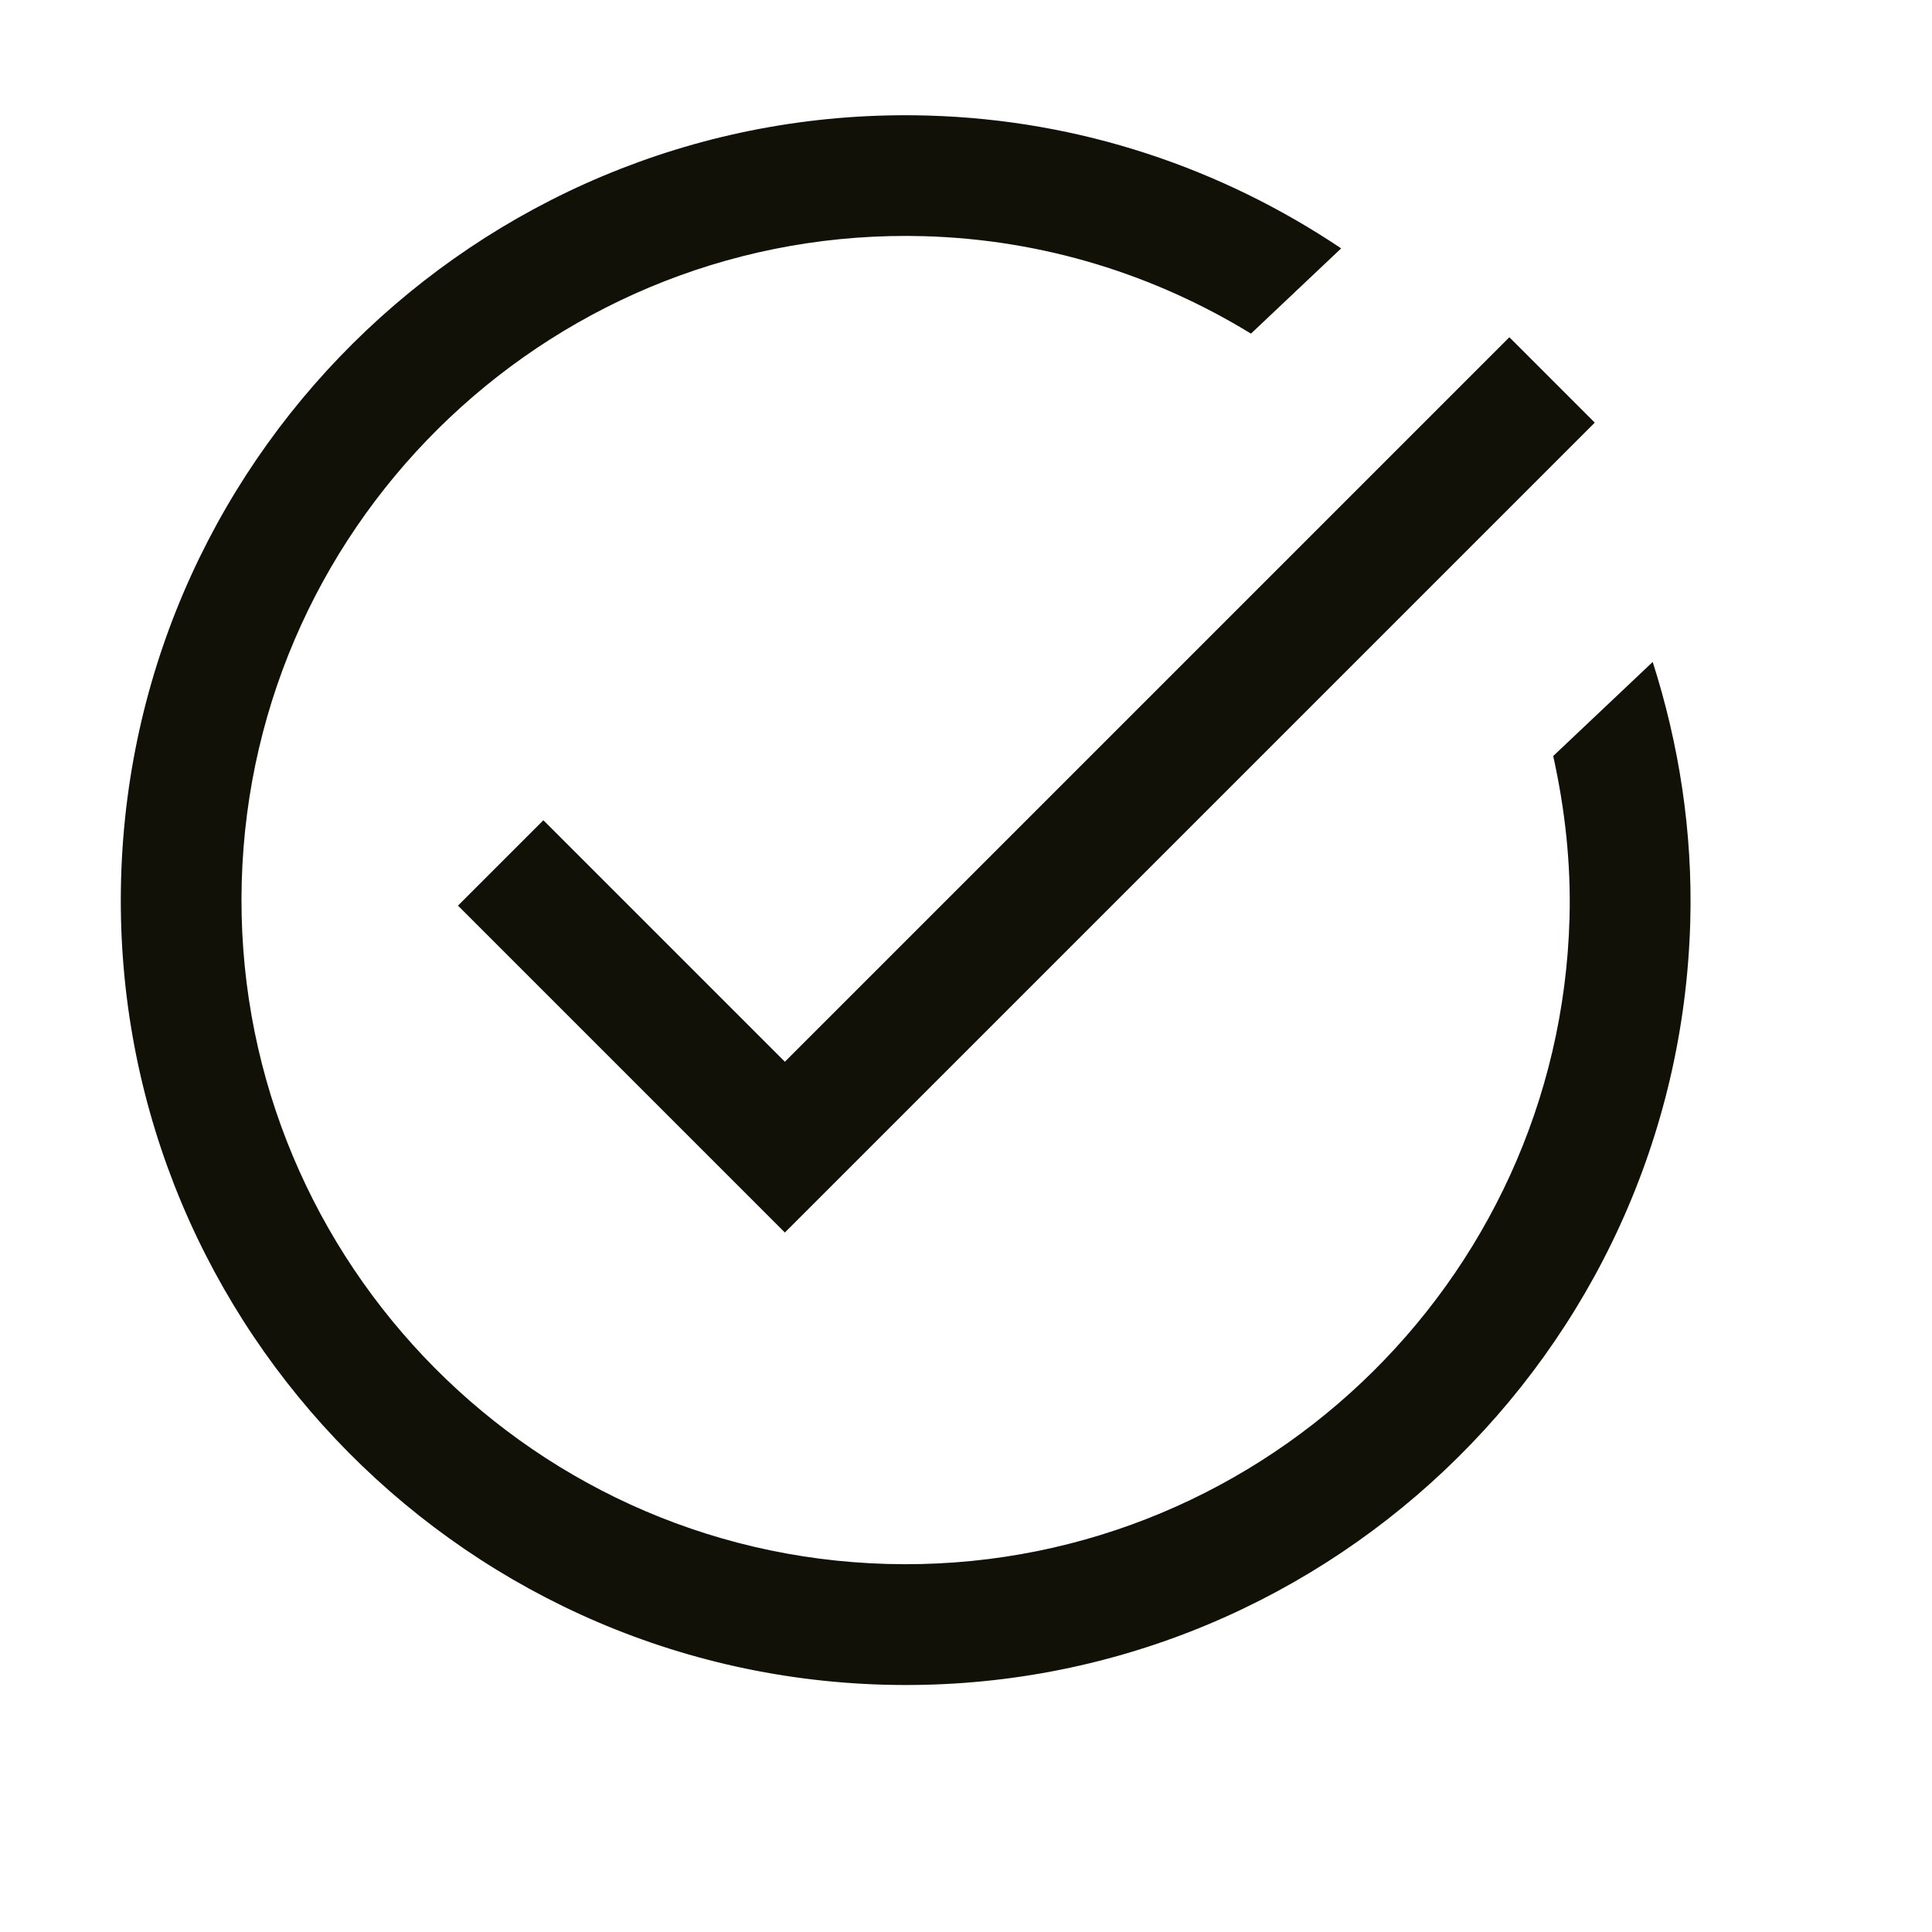
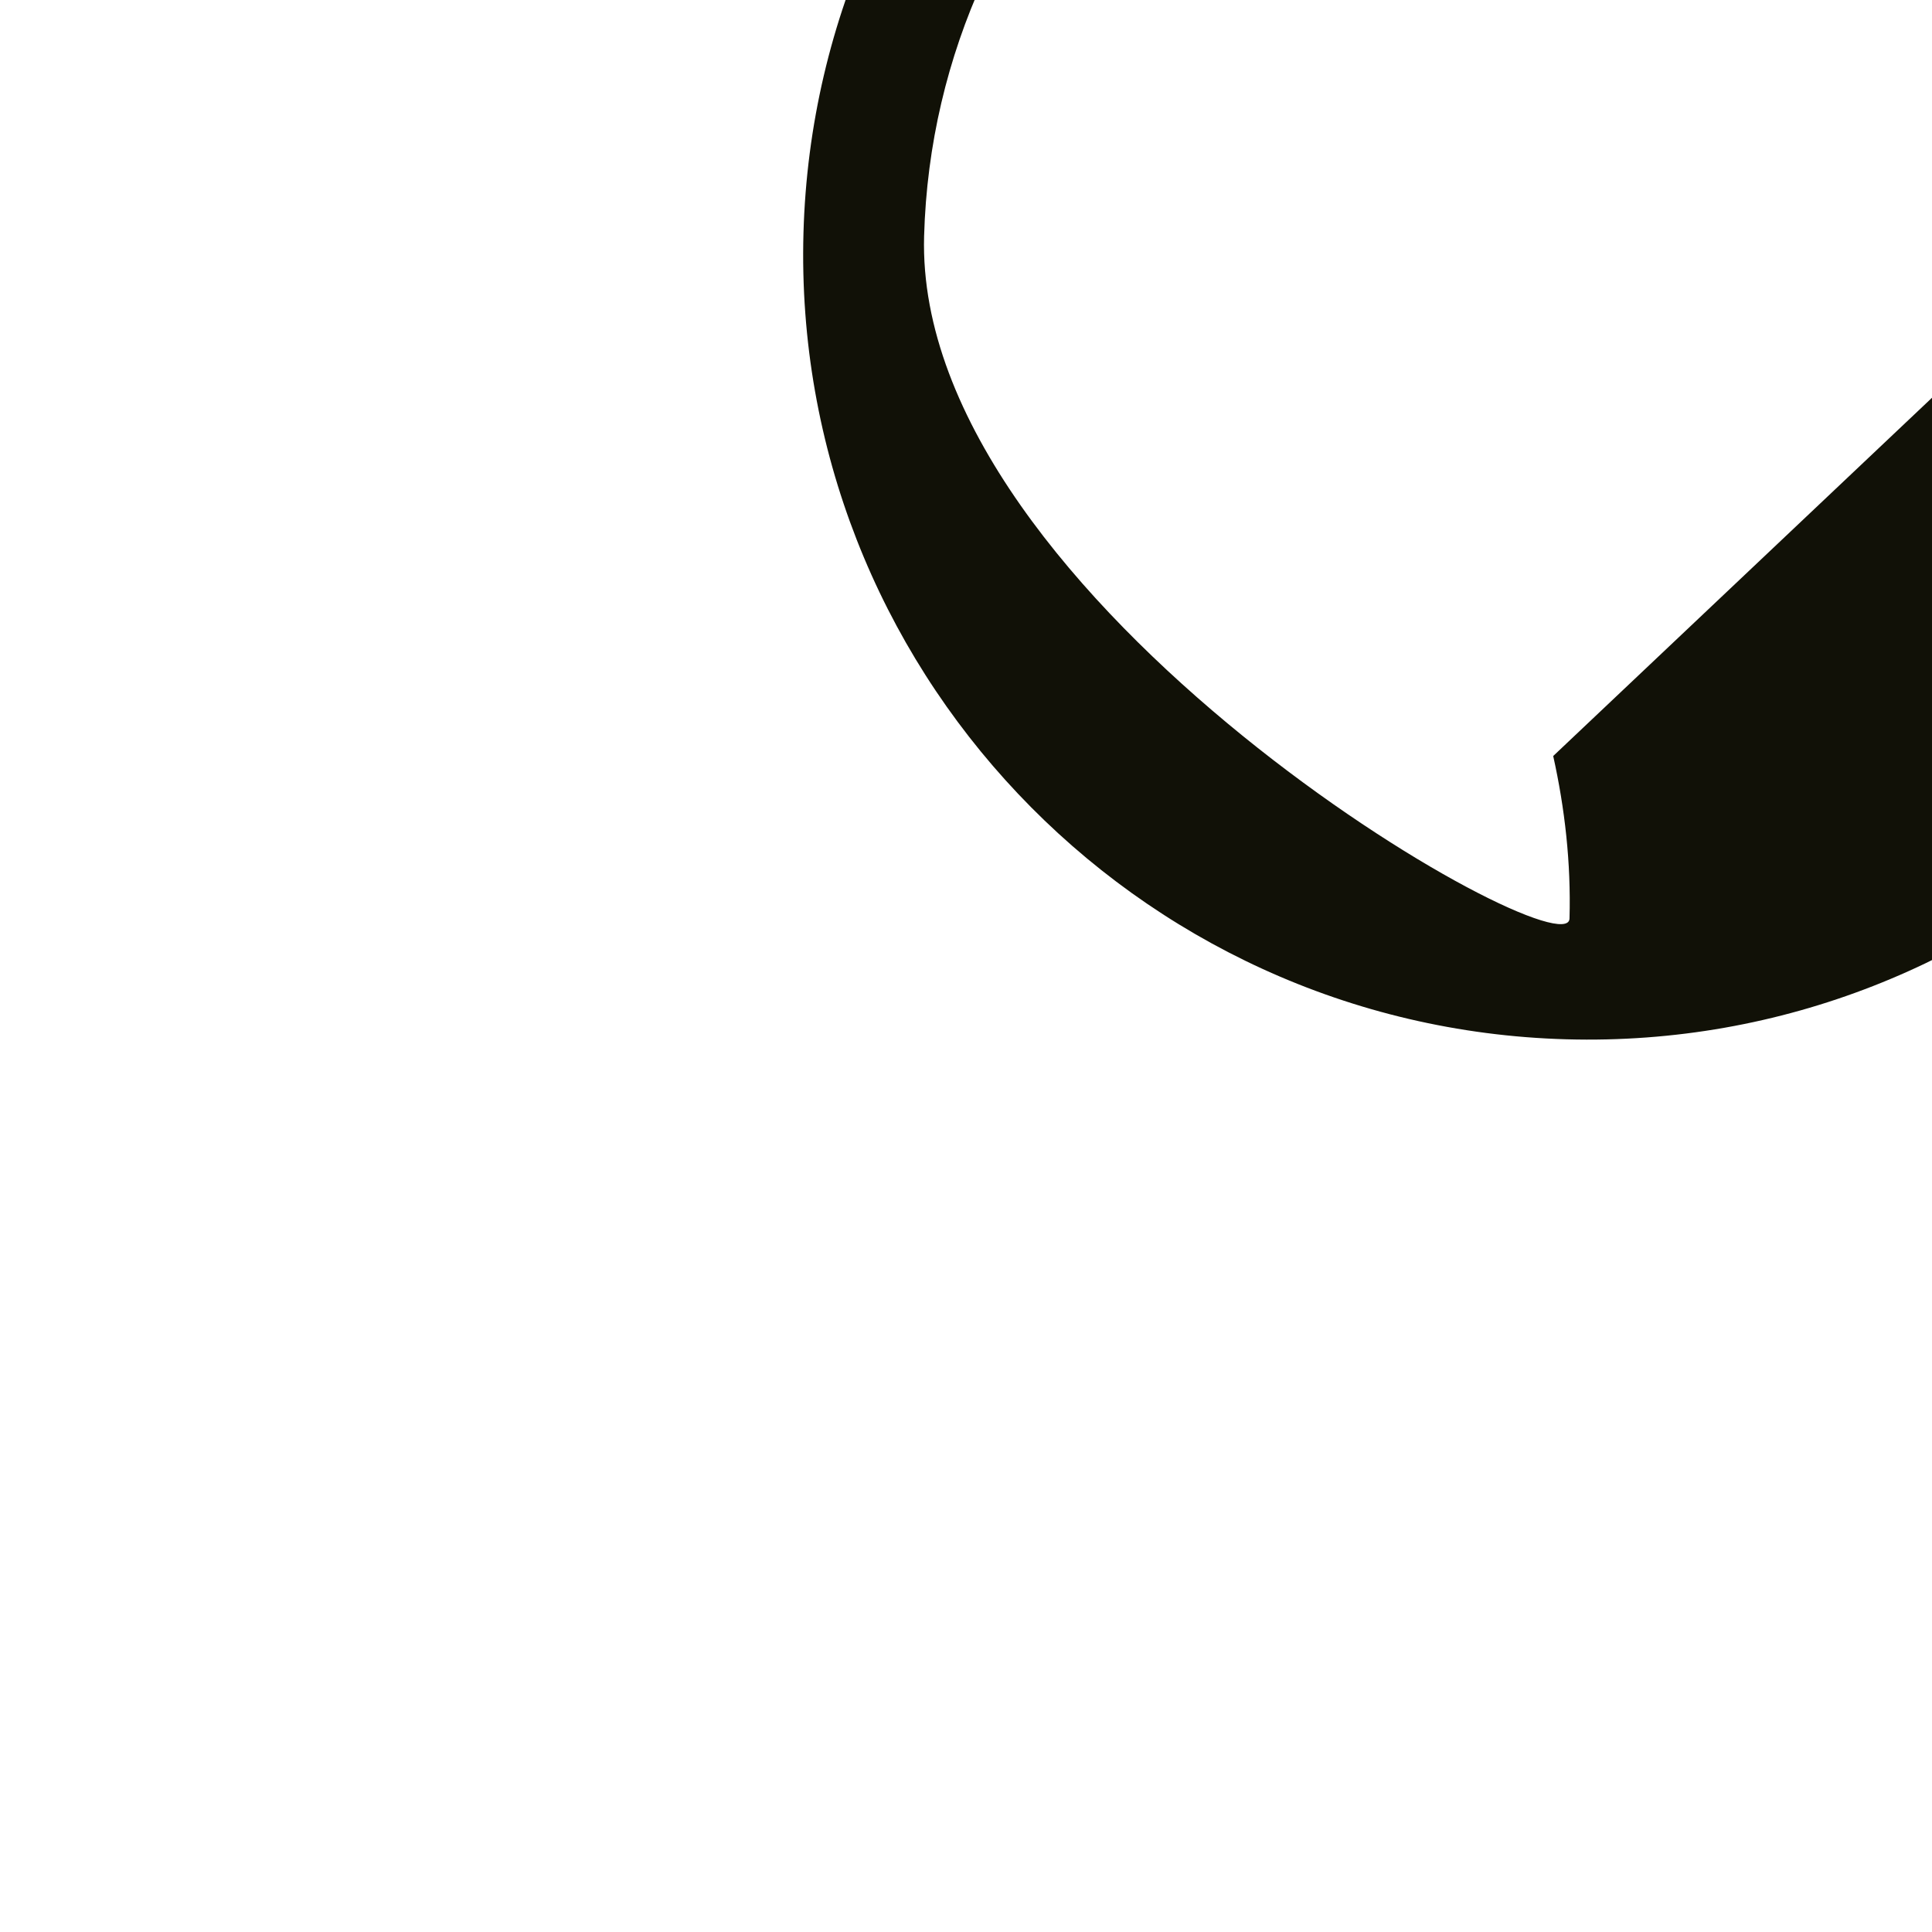
<svg xmlns="http://www.w3.org/2000/svg" fill="#111107" viewBox="0 0 16 16">
-   <path d="M12.5 3.5L6.5 9.5 4.5 7.5" stroke-miterlimit="10" stroke-linecap="square" stroke="#111107" fill="none" />
-   <path fill="#111107" d="M12.863,6.261c0.096,0.433,0.148,0.883,0.135,1.346c-0.084,3.032-2.62,5.429-5.651,5.345s-5.429-2.619-5.345-5.651c0.084-3.032,2.62-5.429,5.651-5.345c0.993,0.028,1.915,0.322,2.707,0.807l0.747-0.706c-0.984-0.66-2.156-1.065-3.426-1.1c-3.583-0.1-6.578,2.734-6.678,6.317s2.734,6.578,6.317,6.678c3.583,0.1,6.578-2.734,6.678-6.317c0.021-0.751-0.094-1.474-0.311-2.153L12.863,6.261z" />
+   <path fill="#111107" d="M12.863,6.261c0.096,0.433,0.148,0.883,0.135,1.346s-5.429-2.619-5.345-5.651c0.084-3.032,2.62-5.429,5.651-5.345c0.993,0.028,1.915,0.322,2.707,0.807l0.747-0.706c-0.984-0.66-2.156-1.065-3.426-1.1c-3.583-0.1-6.578,2.734-6.678,6.317s2.734,6.578,6.317,6.678c3.583,0.1,6.578-2.734,6.678-6.317c0.021-0.751-0.094-1.474-0.311-2.153L12.863,6.261z" />
</svg>